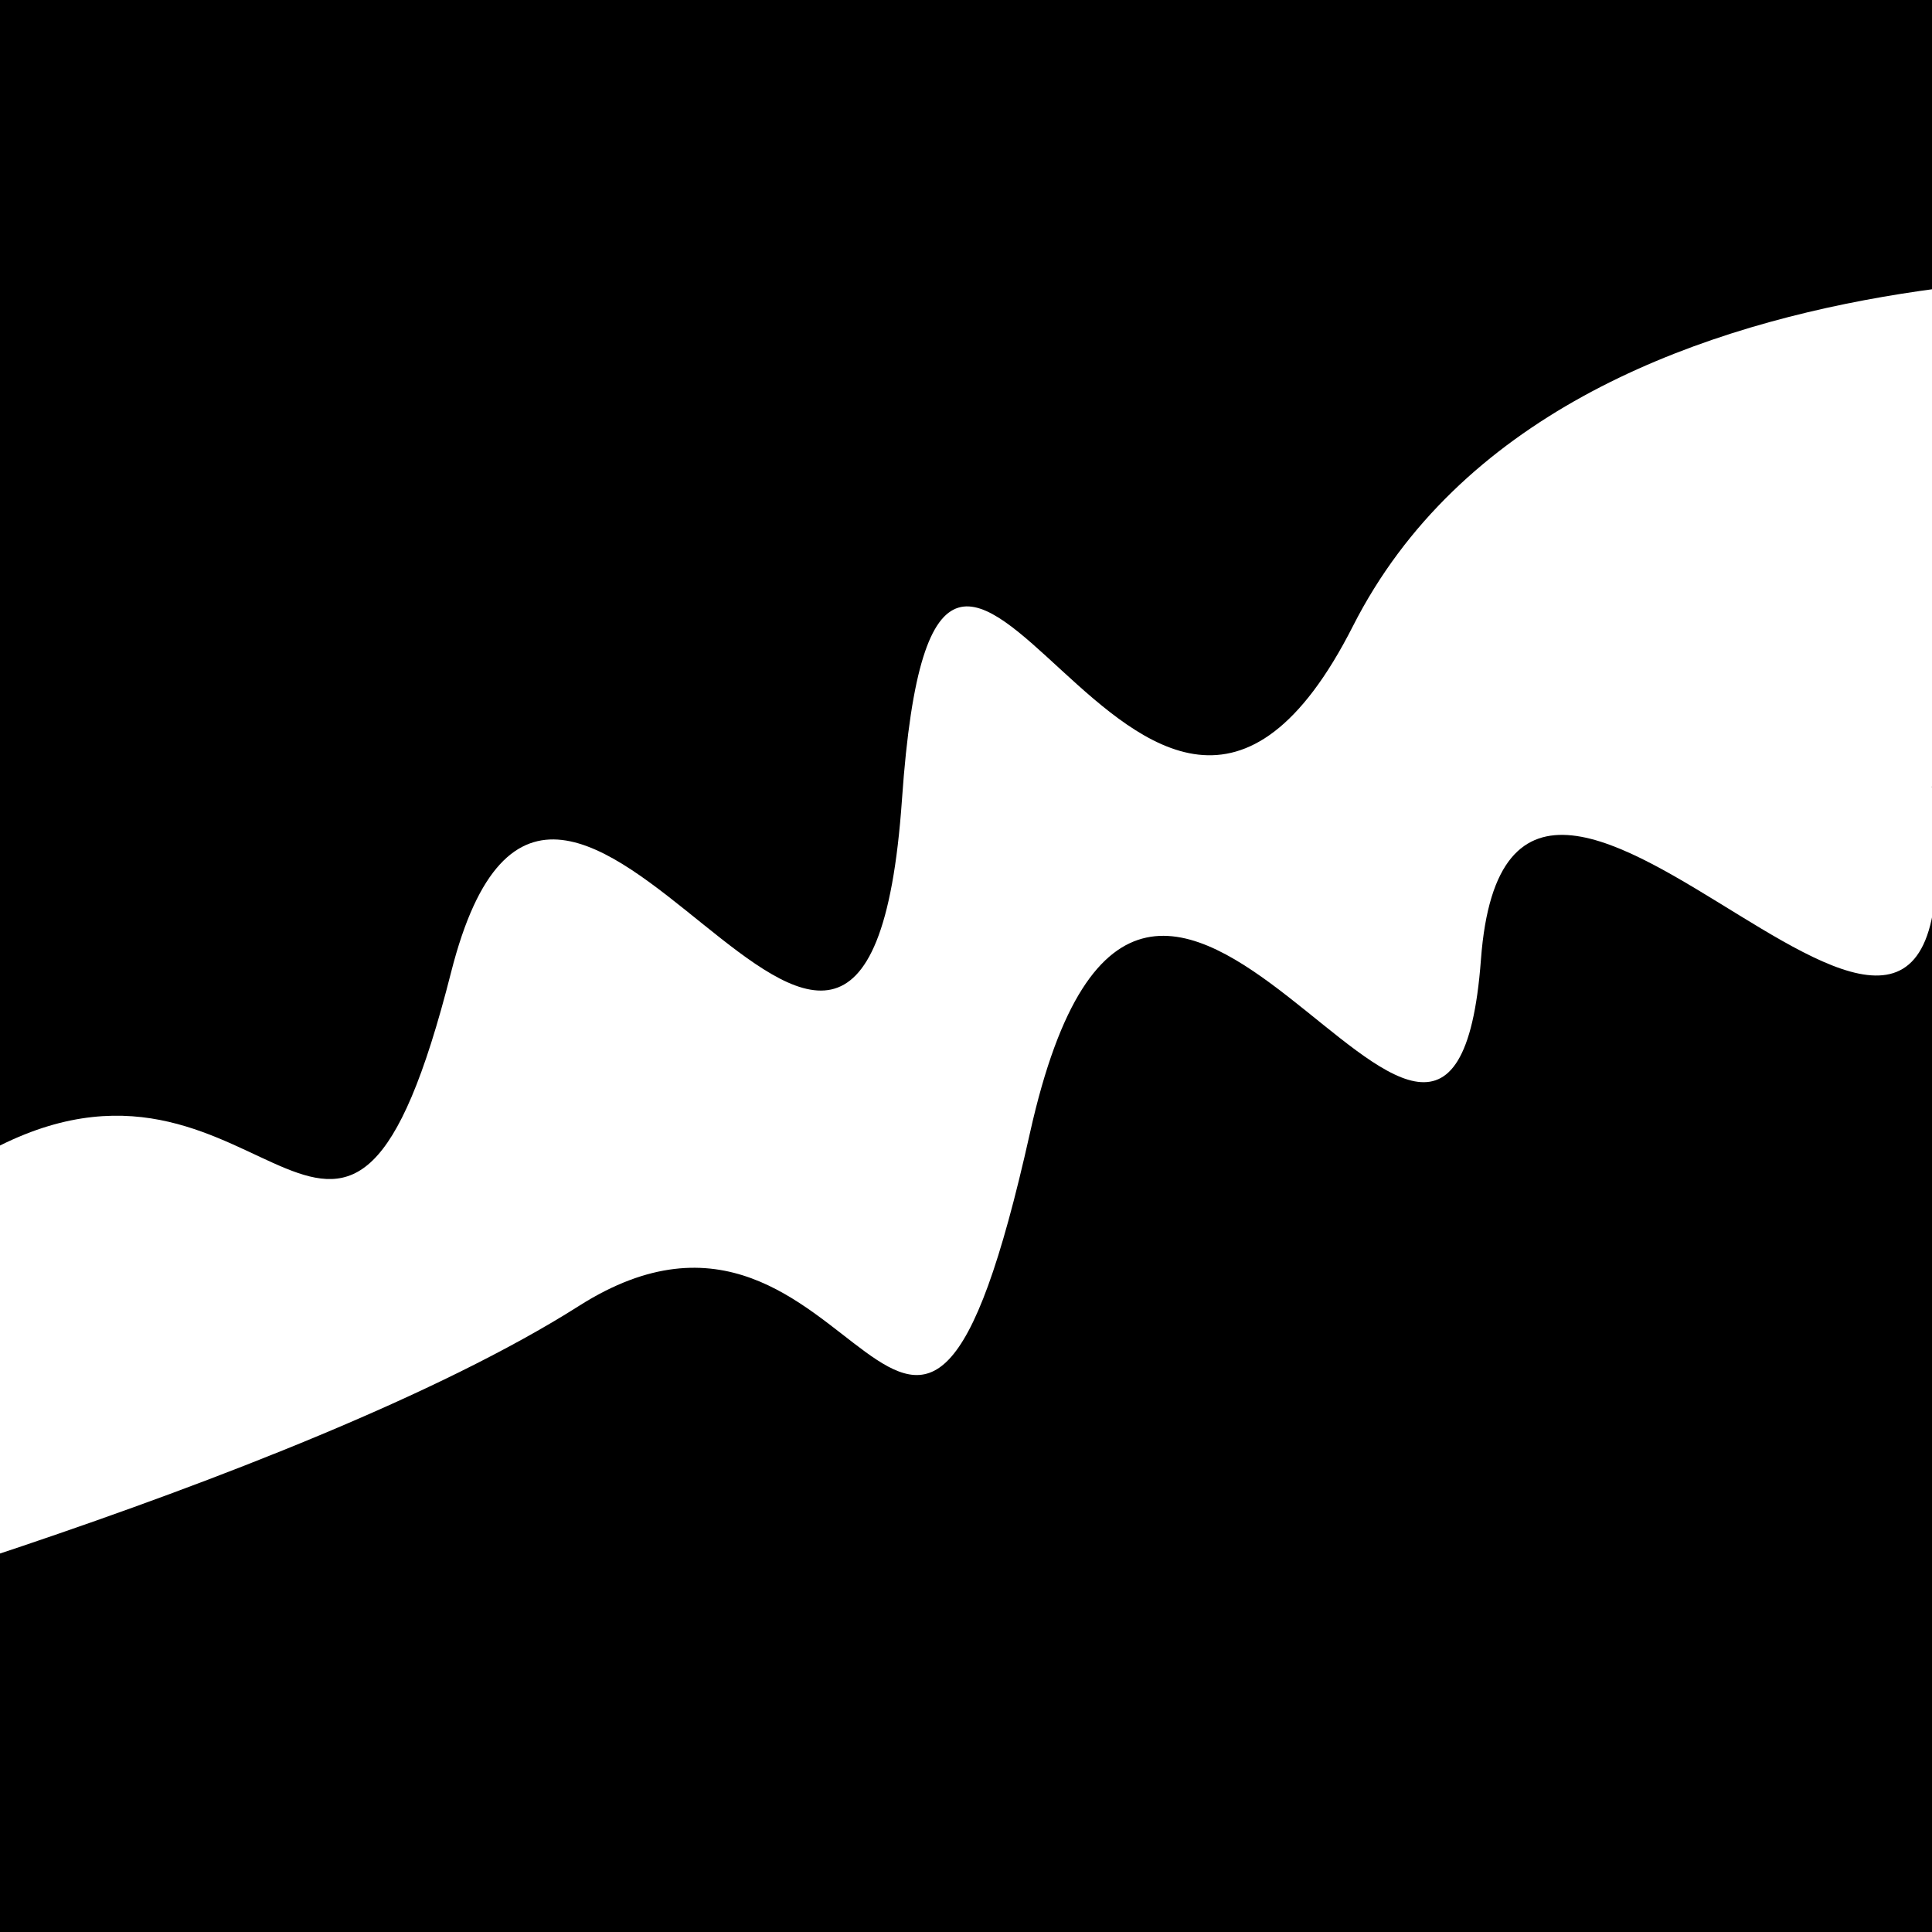
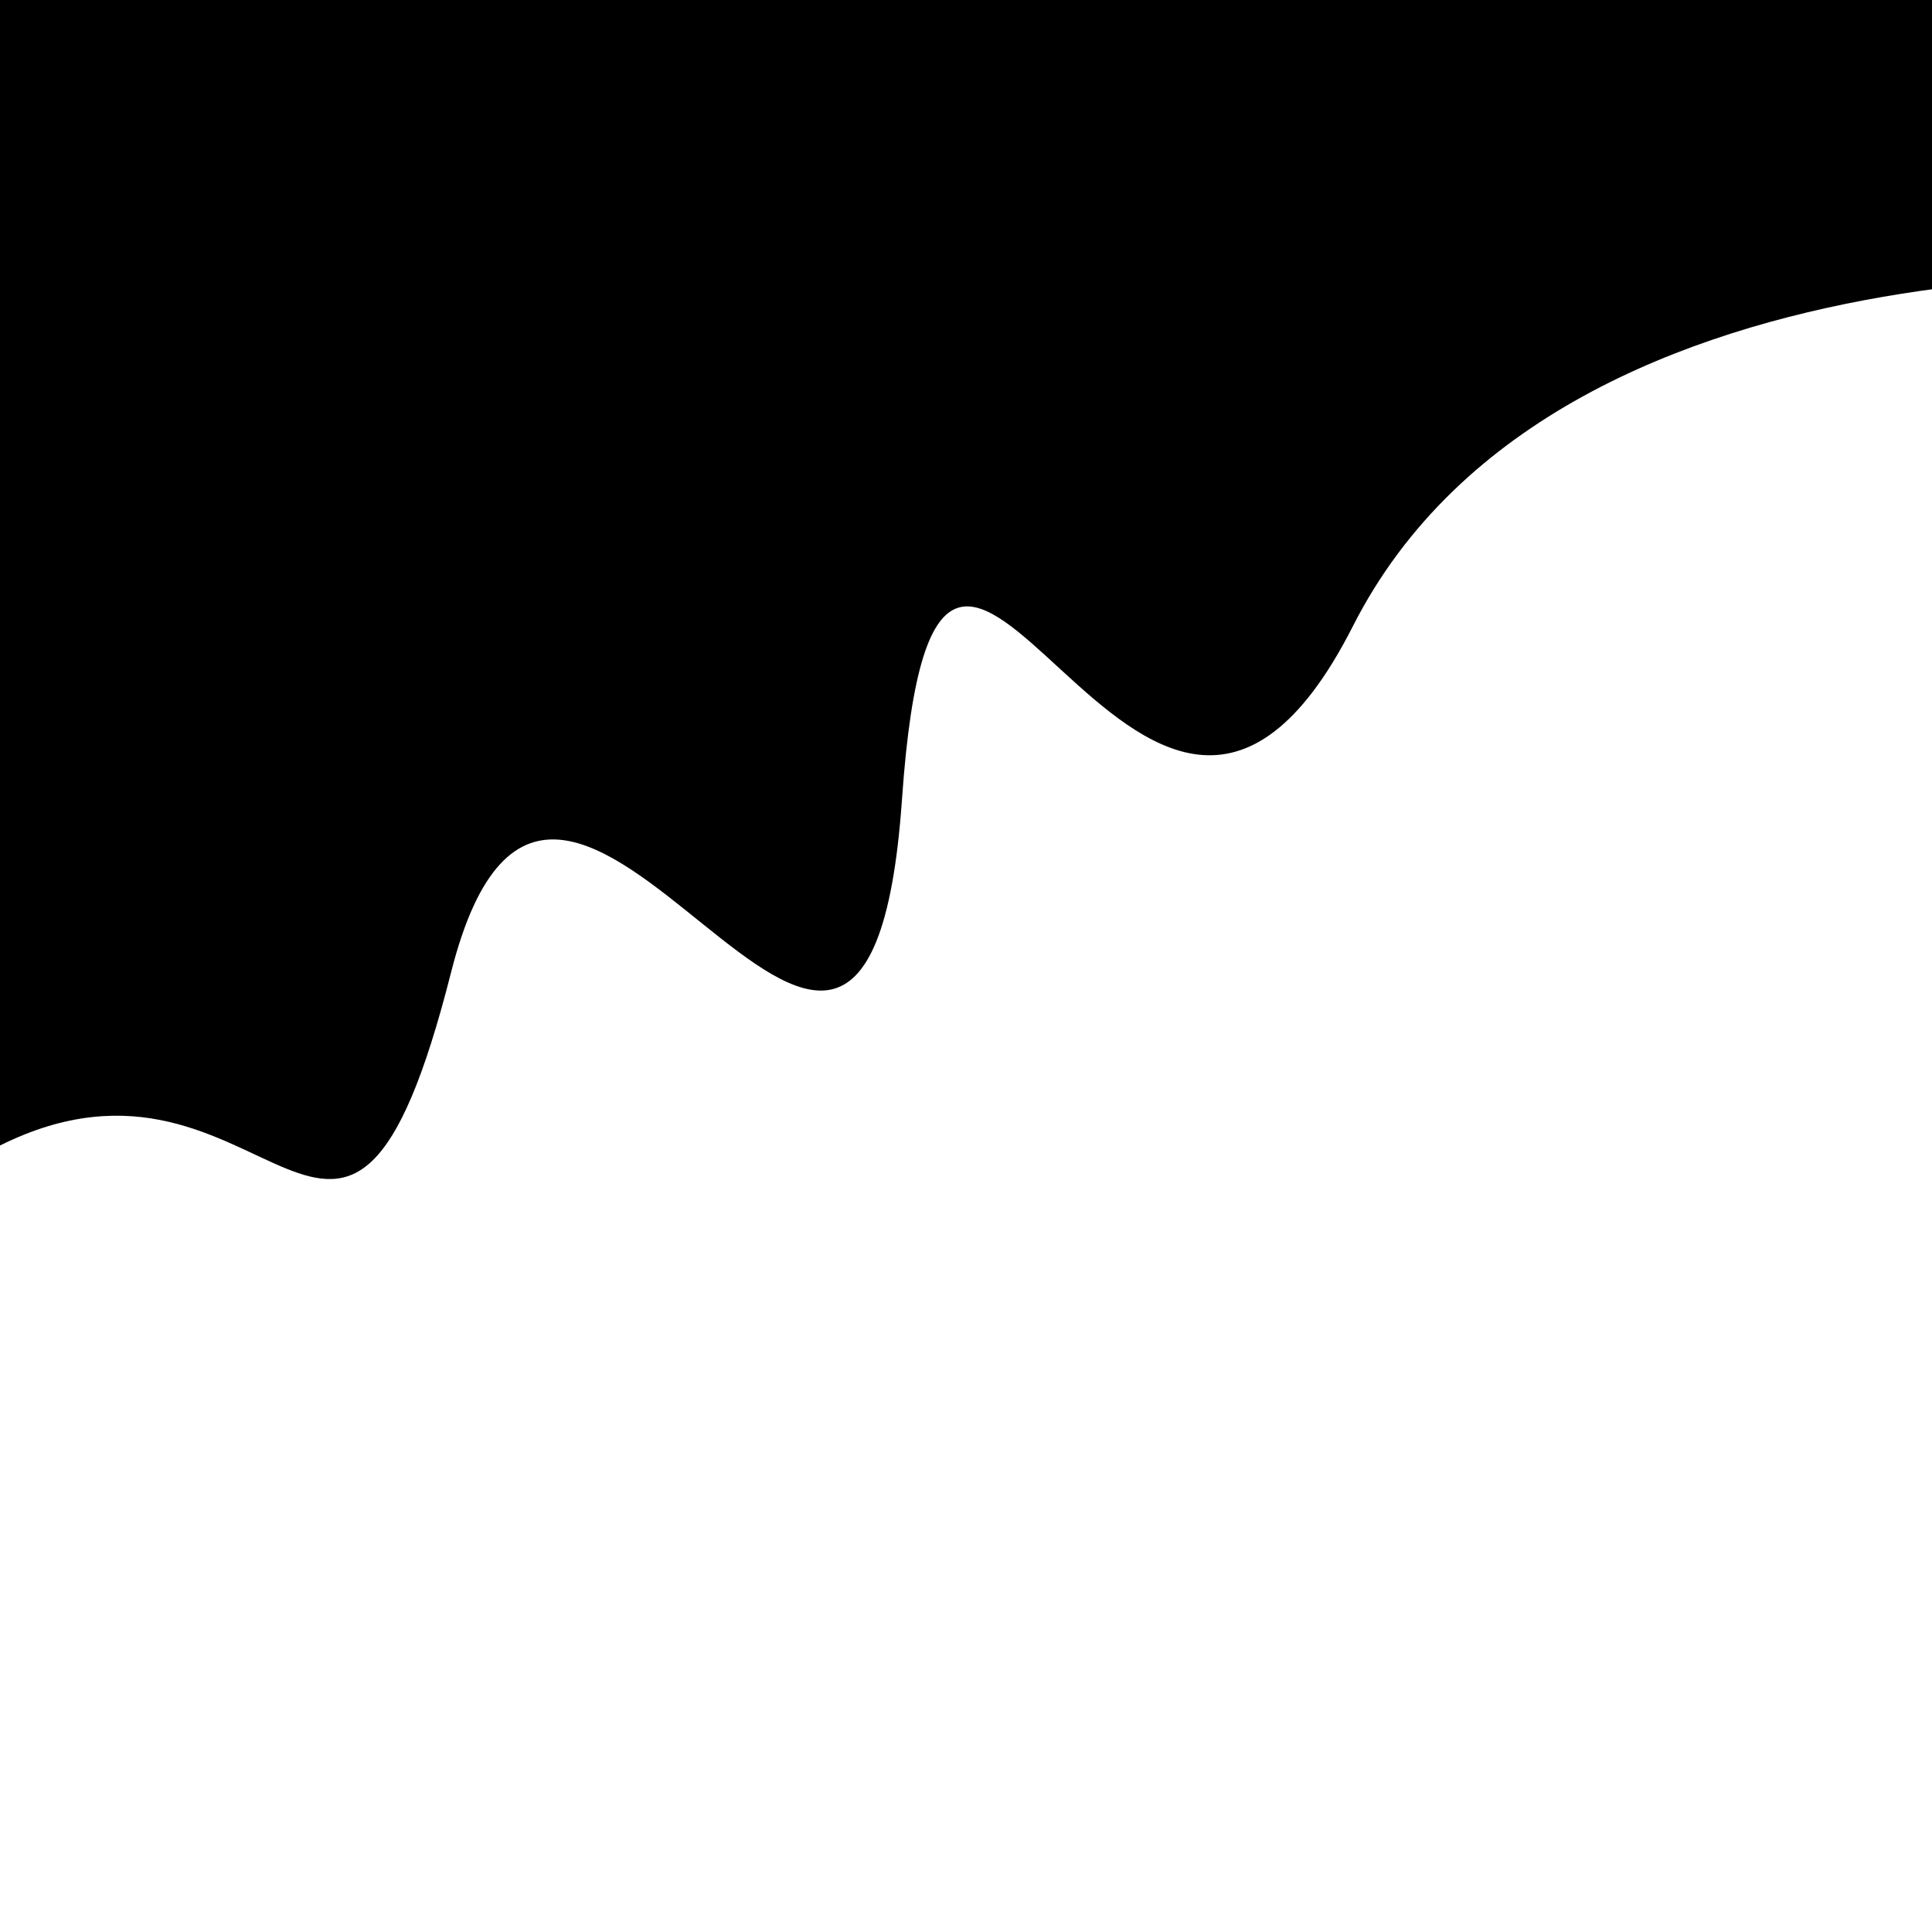
<svg xmlns="http://www.w3.org/2000/svg" viewBox="0 0 1000 1000" height="1000" width="1000">
  <rect x="0" y="0" width="1000" height="1000" fill="#ffffff" />
  <g transform="rotate(339 500.0 500.0)">
-     <path d="M -250.0 592.45 S   80.99  626.61  250.00  592.45  343.86  827.69  500.00  592.45  660.99  781.00  750.00  592.45  932.47  851.57 1000.00  592.45 h 110 V 2000 H -250.0 Z" fill="hsl(253.5, 20%, 21.634%)" />
-   </g>
+     </g>
  <g transform="rotate(519 500.0 500.0)">
    <path d="M -250.0 592.45 S   70.51  754.58  250.00  592.45  384.11  841.16  500.00  592.45  618.77  778.23  750.00  592.45  845.31  607.25 1000.00  592.45 h 110 V 2000 H -250.0 Z" fill="hsl(313.5, 20%, 36.634%)" />
  </g>
</svg>